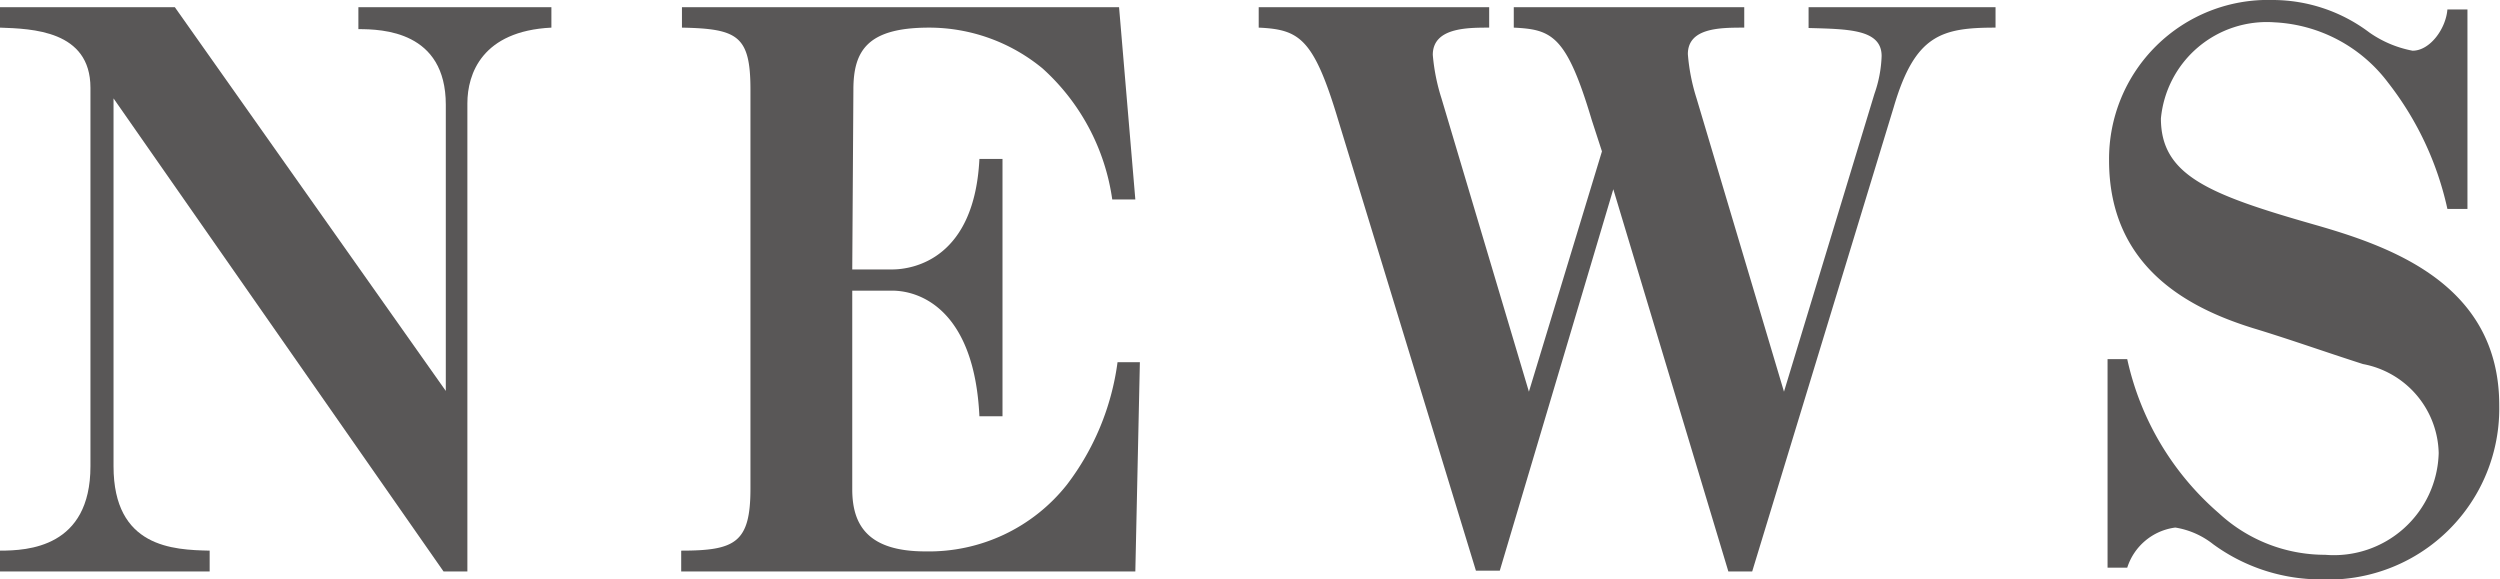
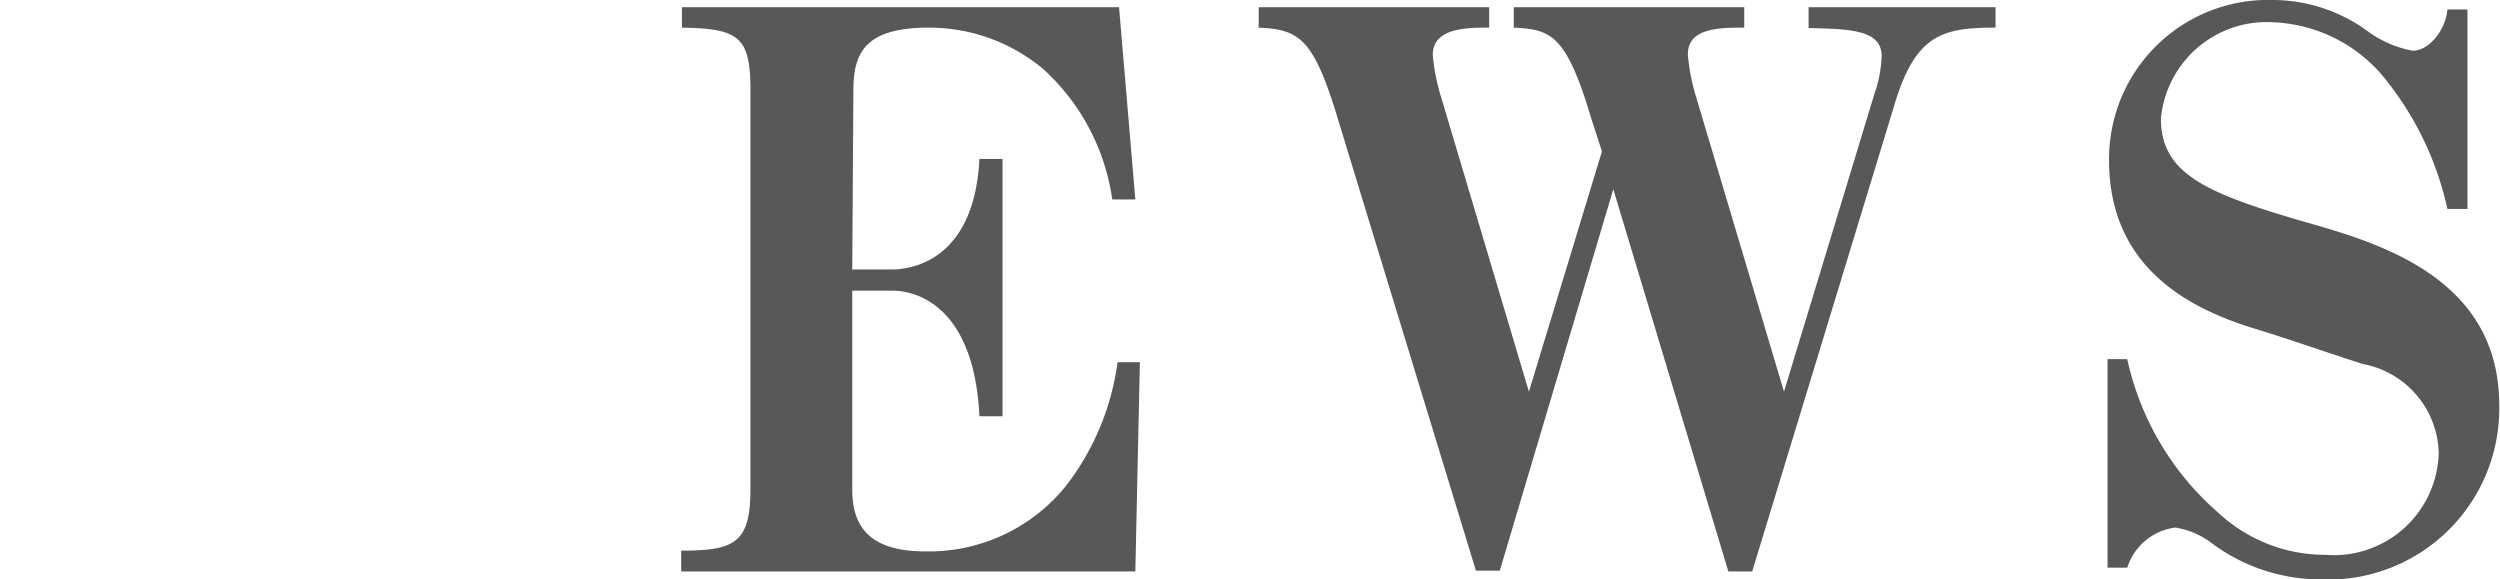
<svg xmlns="http://www.w3.org/2000/svg" viewBox="0 0 66.06 15.31">
  <defs>
    <style>.cls-1{fill:#595757;}</style>
  </defs>
  <g id="レイヤー_2" data-name="レイヤー 2">
    <g id="レイヤー_2-2" data-name="レイヤー 2">
-       <path class="cls-1" d="M3,2.6v9.72c0,2.15,1.58,2.21,2.54,2.23v.55H0v-.55c.73,0,2.39-.08,2.39-2.23v-10C2.39.8.84.76,0,.73V.19H4.62l7.16,10.14V2.77c0-1.95-1.68-2-2.31-2V.19h5.1V.73c-1.83.09-2.22,1.22-2.22,2V15.1h-.63Z" />
      <path class="cls-1" d="M22.52,7.12h1.05c.59,0,2.18-.3,2.31-2.92h.61V11h-.61c-.13-2.75-1.51-3.32-2.31-3.32H22.52v5.25c0,.93.4,1.64,1.93,1.64a4.65,4.65,0,0,0,3.74-1.76,6.81,6.81,0,0,0,1.34-3.24h.59L30,15.1h-12l0-.55c1.43,0,1.83-.21,1.83-1.64V2.37c0-1.43-.34-1.61-1.81-1.64V.19H29.57L30,5.27h-.61a5.74,5.74,0,0,0-1.84-3.46,4.71,4.71,0,0,0-3-1.08c-1.63,0-2,.61-2,1.64Z" />
      <path class="cls-1" d="M42.06,3.17C41.39.92,41,.78,40,.73V.19h6.09V.73c-.63,0-1.49,0-1.49.7a5.19,5.19,0,0,0,.23,1.17l2.31,7.75,2.39-7.87a3.31,3.31,0,0,0,.19-1c0-.71-.88-.71-1.93-.74V.19h4.94V.73c-1.43,0-2.13.19-2.69,2.1L46.3,15.1h-.63L42.63,5l-3,10.08H39L35.36,3.17C34.71,1,34.33.78,33.26.73V.19h6.09V.73c-.58,0-1.49,0-1.49.72a5.22,5.22,0,0,0,.23,1.15l2.31,7.75L42.33,4Z" />
      <path class="cls-1" d="M64.67,5.52A8.29,8.29,0,0,0,63.1,2.18a4,4,0,0,0-3-1.59,2.81,2.81,0,0,0-3,2.54c0,1.49,1.24,2,4,2.79,2,.57,4.94,1.55,4.94,4.79a4.52,4.52,0,0,1-4.73,4.6,4.82,4.82,0,0,1-2.83-.93,2.16,2.16,0,0,0-1-.44A1.54,1.54,0,0,0,56.21,15h-.52V9.49h.52a7.49,7.49,0,0,0,2.42,4.07,4.13,4.13,0,0,0,2.81,1.1,2.77,2.77,0,0,0,3-2.69,2.45,2.45,0,0,0-2-2.35c-1-.32-1.95-.66-2.91-.95-1.6-.5-3.8-1.55-3.8-4.43A4.2,4.2,0,0,1,60.05,0a4.25,4.25,0,0,1,2.56.86,2.94,2.94,0,0,0,1.14.48c.46,0,.88-.58.92-1.09h.53V5.52Z" />
    </g>
  </g>
</svg>